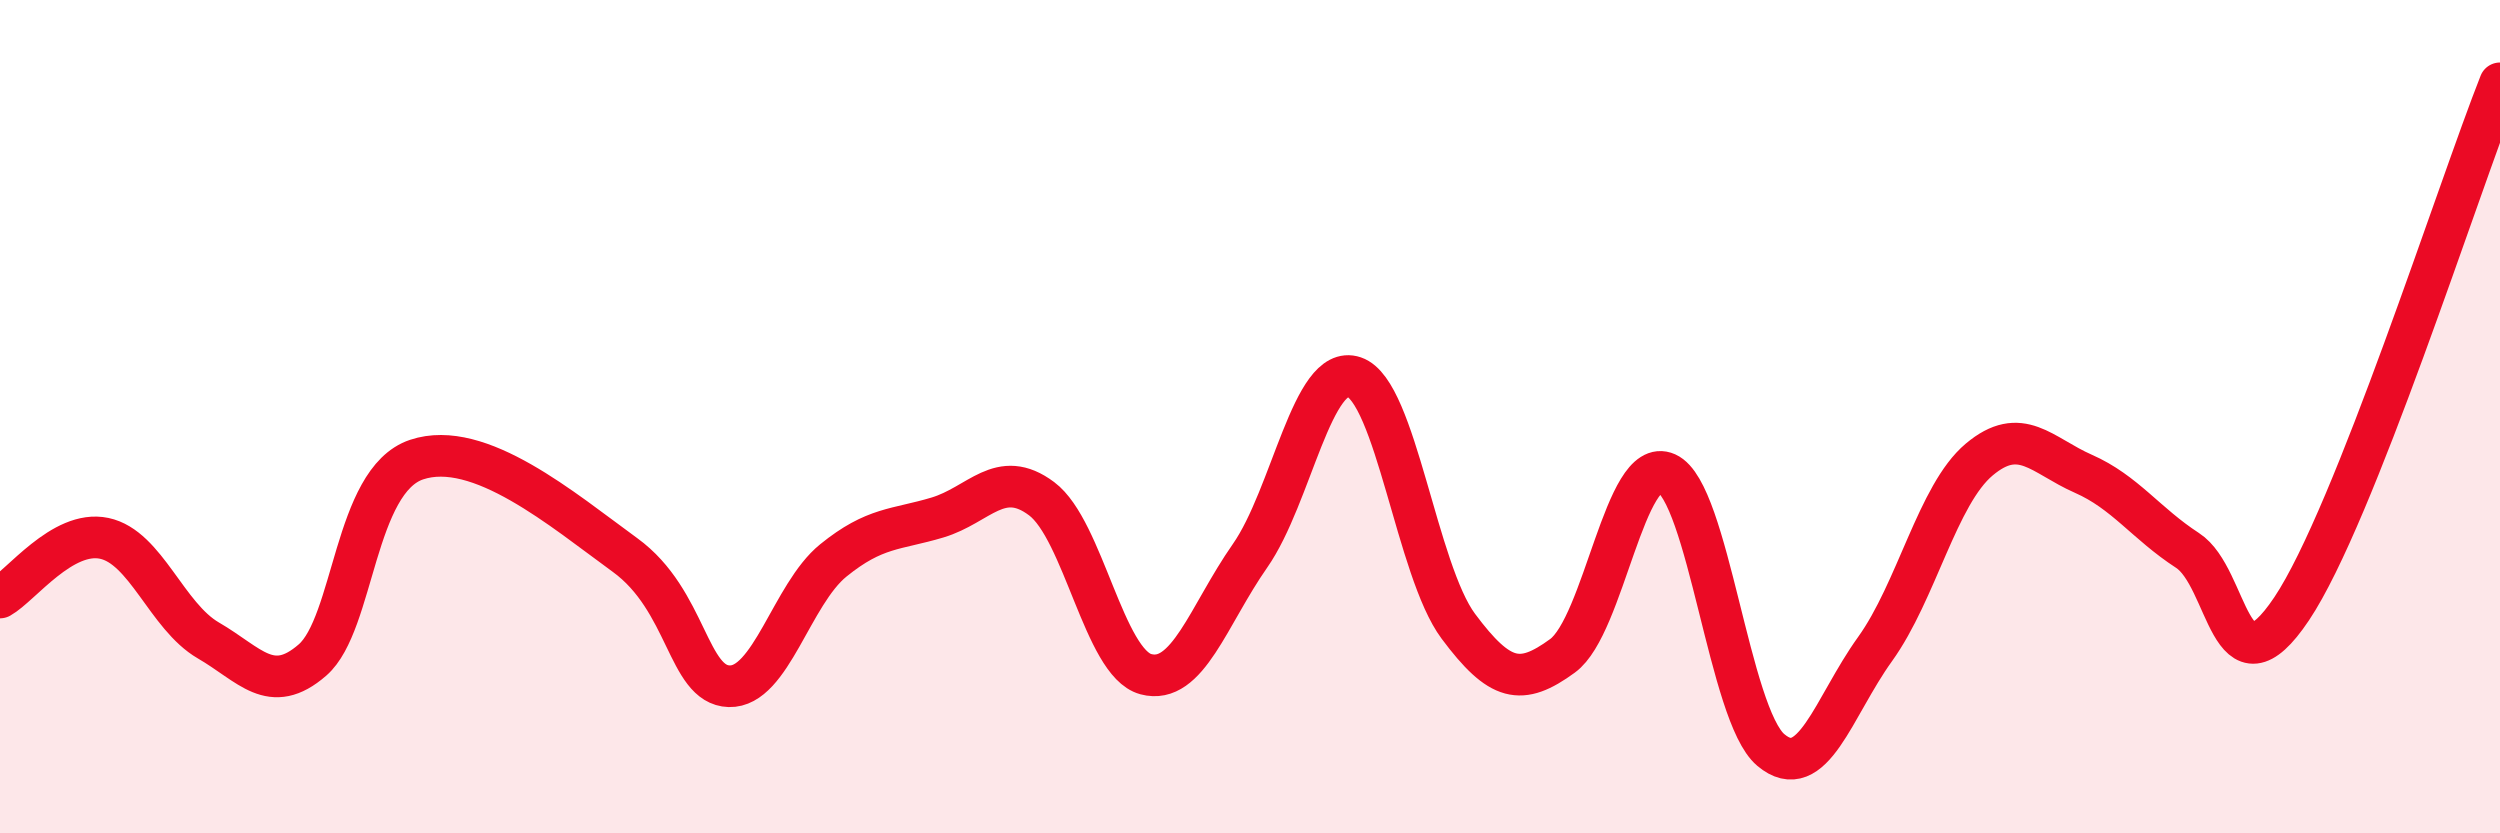
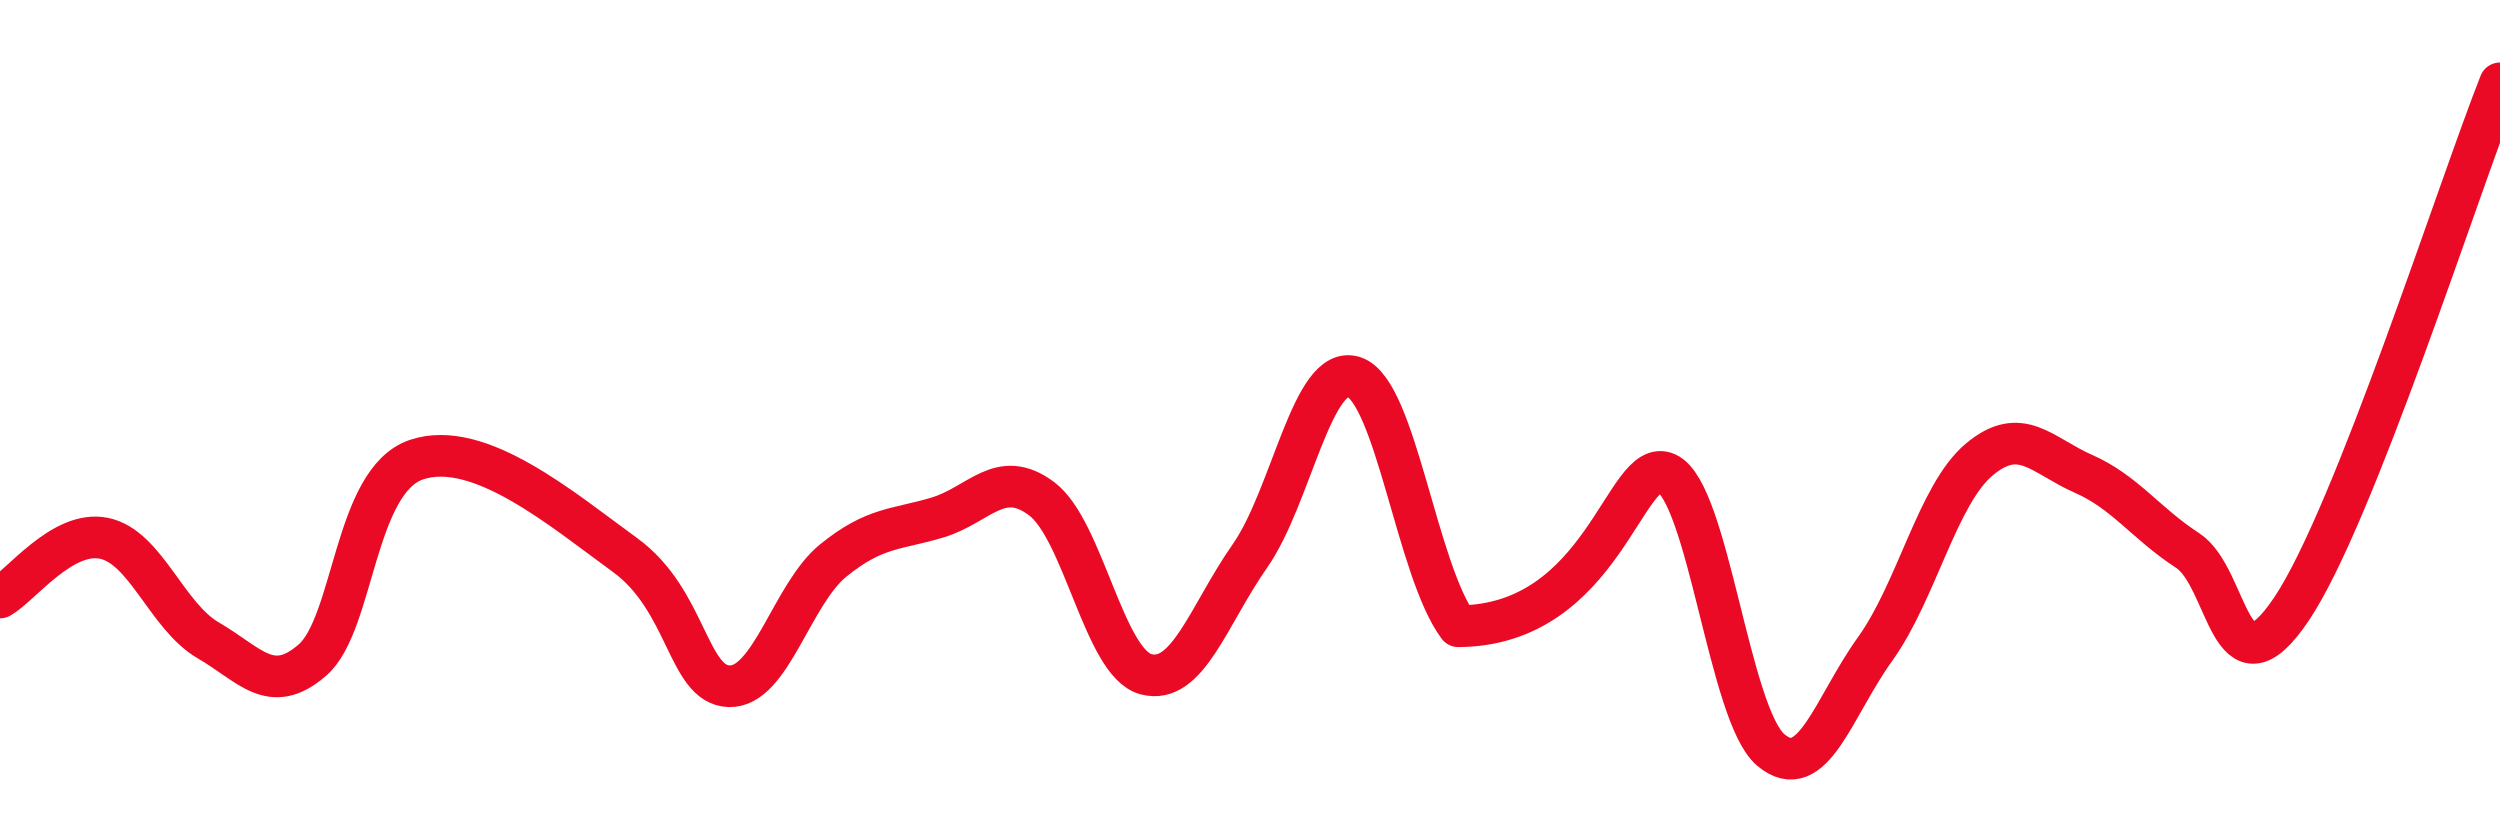
<svg xmlns="http://www.w3.org/2000/svg" width="60" height="20" viewBox="0 0 60 20">
-   <path d="M 0,14.34 C 0.5,14.06 1.5,12.71 2.5,12.92 C 3.5,13.13 4,14.79 5,15.37 C 6,15.95 6.5,16.71 7.5,15.84 C 8.5,14.97 8.5,11.53 10,11.03 C 11.5,10.53 13.5,12.23 15,13.32 C 16.5,14.41 16.5,16.44 17.5,16.47 C 18.5,16.5 19,14.26 20,13.45 C 21,12.64 21.5,12.72 22.5,12.42 C 23.5,12.12 24,11.22 25,11.97 C 26,12.72 26.5,15.91 27.5,16.18 C 28.5,16.45 29,14.77 30,13.34 C 31,11.91 31.5,8.71 32.5,9.05 C 33.5,9.39 34,13.69 35,15.03 C 36,16.37 36.5,16.47 37.5,15.74 C 38.5,15.01 39,10.91 40,11.36 C 41,11.81 41.5,17.16 42.5,18 C 43.5,18.84 44,16.97 45,15.58 C 46,14.19 46.5,11.87 47.5,11.03 C 48.5,10.19 49,10.93 50,11.37 C 51,11.81 51.5,12.56 52.5,13.21 C 53.5,13.86 53.5,16.85 55,14.61 C 56.5,12.37 59,4.52 60,2L60 20L0 20Z" fill="#EB0A25" opacity="0.1" stroke-linecap="round" stroke-linejoin="round" />
-   <path d="M 0,14.34 C 0.5,14.06 1.5,12.71 2.5,12.92 C 3.5,13.13 4,14.79 5,15.37 C 6,15.95 6.5,16.71 7.5,15.84 C 8.5,14.97 8.5,11.53 10,11.03 C 11.5,10.53 13.5,12.23 15,13.32 C 16.5,14.41 16.5,16.44 17.5,16.47 C 18.5,16.5 19,14.26 20,13.45 C 21,12.64 21.5,12.72 22.5,12.42 C 23.5,12.12 24,11.22 25,11.97 C 26,12.72 26.5,15.91 27.5,16.18 C 28.5,16.45 29,14.77 30,13.34 C 31,11.91 31.5,8.71 32.5,9.05 C 33.5,9.39 34,13.69 35,15.03 C 36,16.37 36.5,16.47 37.5,15.74 C 38.5,15.01 39,10.91 40,11.36 C 41,11.81 41.5,17.16 42.5,18 C 43.5,18.84 44,16.97 45,15.58 C 46,14.19 46.5,11.87 47.5,11.03 C 48.5,10.19 49,10.93 50,11.37 C 51,11.81 51.5,12.56 52.5,13.21 C 53.5,13.86 53.5,16.85 55,14.61 C 56.5,12.37 59,4.52 60,2" stroke="#EB0A25" stroke-width="1" fill="none" stroke-linecap="round" stroke-linejoin="round" />
+   <path d="M 0,14.34 C 0.5,14.06 1.5,12.71 2.5,12.92 C 3.5,13.13 4,14.79 5,15.37 C 6,15.95 6.5,16.71 7.5,15.84 C 8.5,14.97 8.5,11.53 10,11.03 C 11.5,10.53 13.5,12.23 15,13.32 C 16.5,14.41 16.5,16.44 17.5,16.47 C 18.5,16.5 19,14.26 20,13.45 C 21,12.64 21.5,12.72 22.5,12.42 C 23.5,12.12 24,11.22 25,11.97 C 26,12.72 26.5,15.91 27.5,16.18 C 28.5,16.45 29,14.77 30,13.34 C 31,11.91 31.5,8.71 32.5,9.05 C 33.5,9.39 34,13.69 35,15.03 C 38.5,15.01 39,10.91 40,11.36 C 41,11.81 41.5,17.16 42.5,18 C 43.5,18.84 44,16.97 45,15.58 C 46,14.19 46.5,11.87 47.5,11.03 C 48.5,10.19 49,10.93 50,11.37 C 51,11.81 51.5,12.56 52.5,13.21 C 53.5,13.86 53.5,16.85 55,14.61 C 56.5,12.37 59,4.52 60,2" stroke="#EB0A25" stroke-width="1" fill="none" stroke-linecap="round" stroke-linejoin="round" />
</svg>